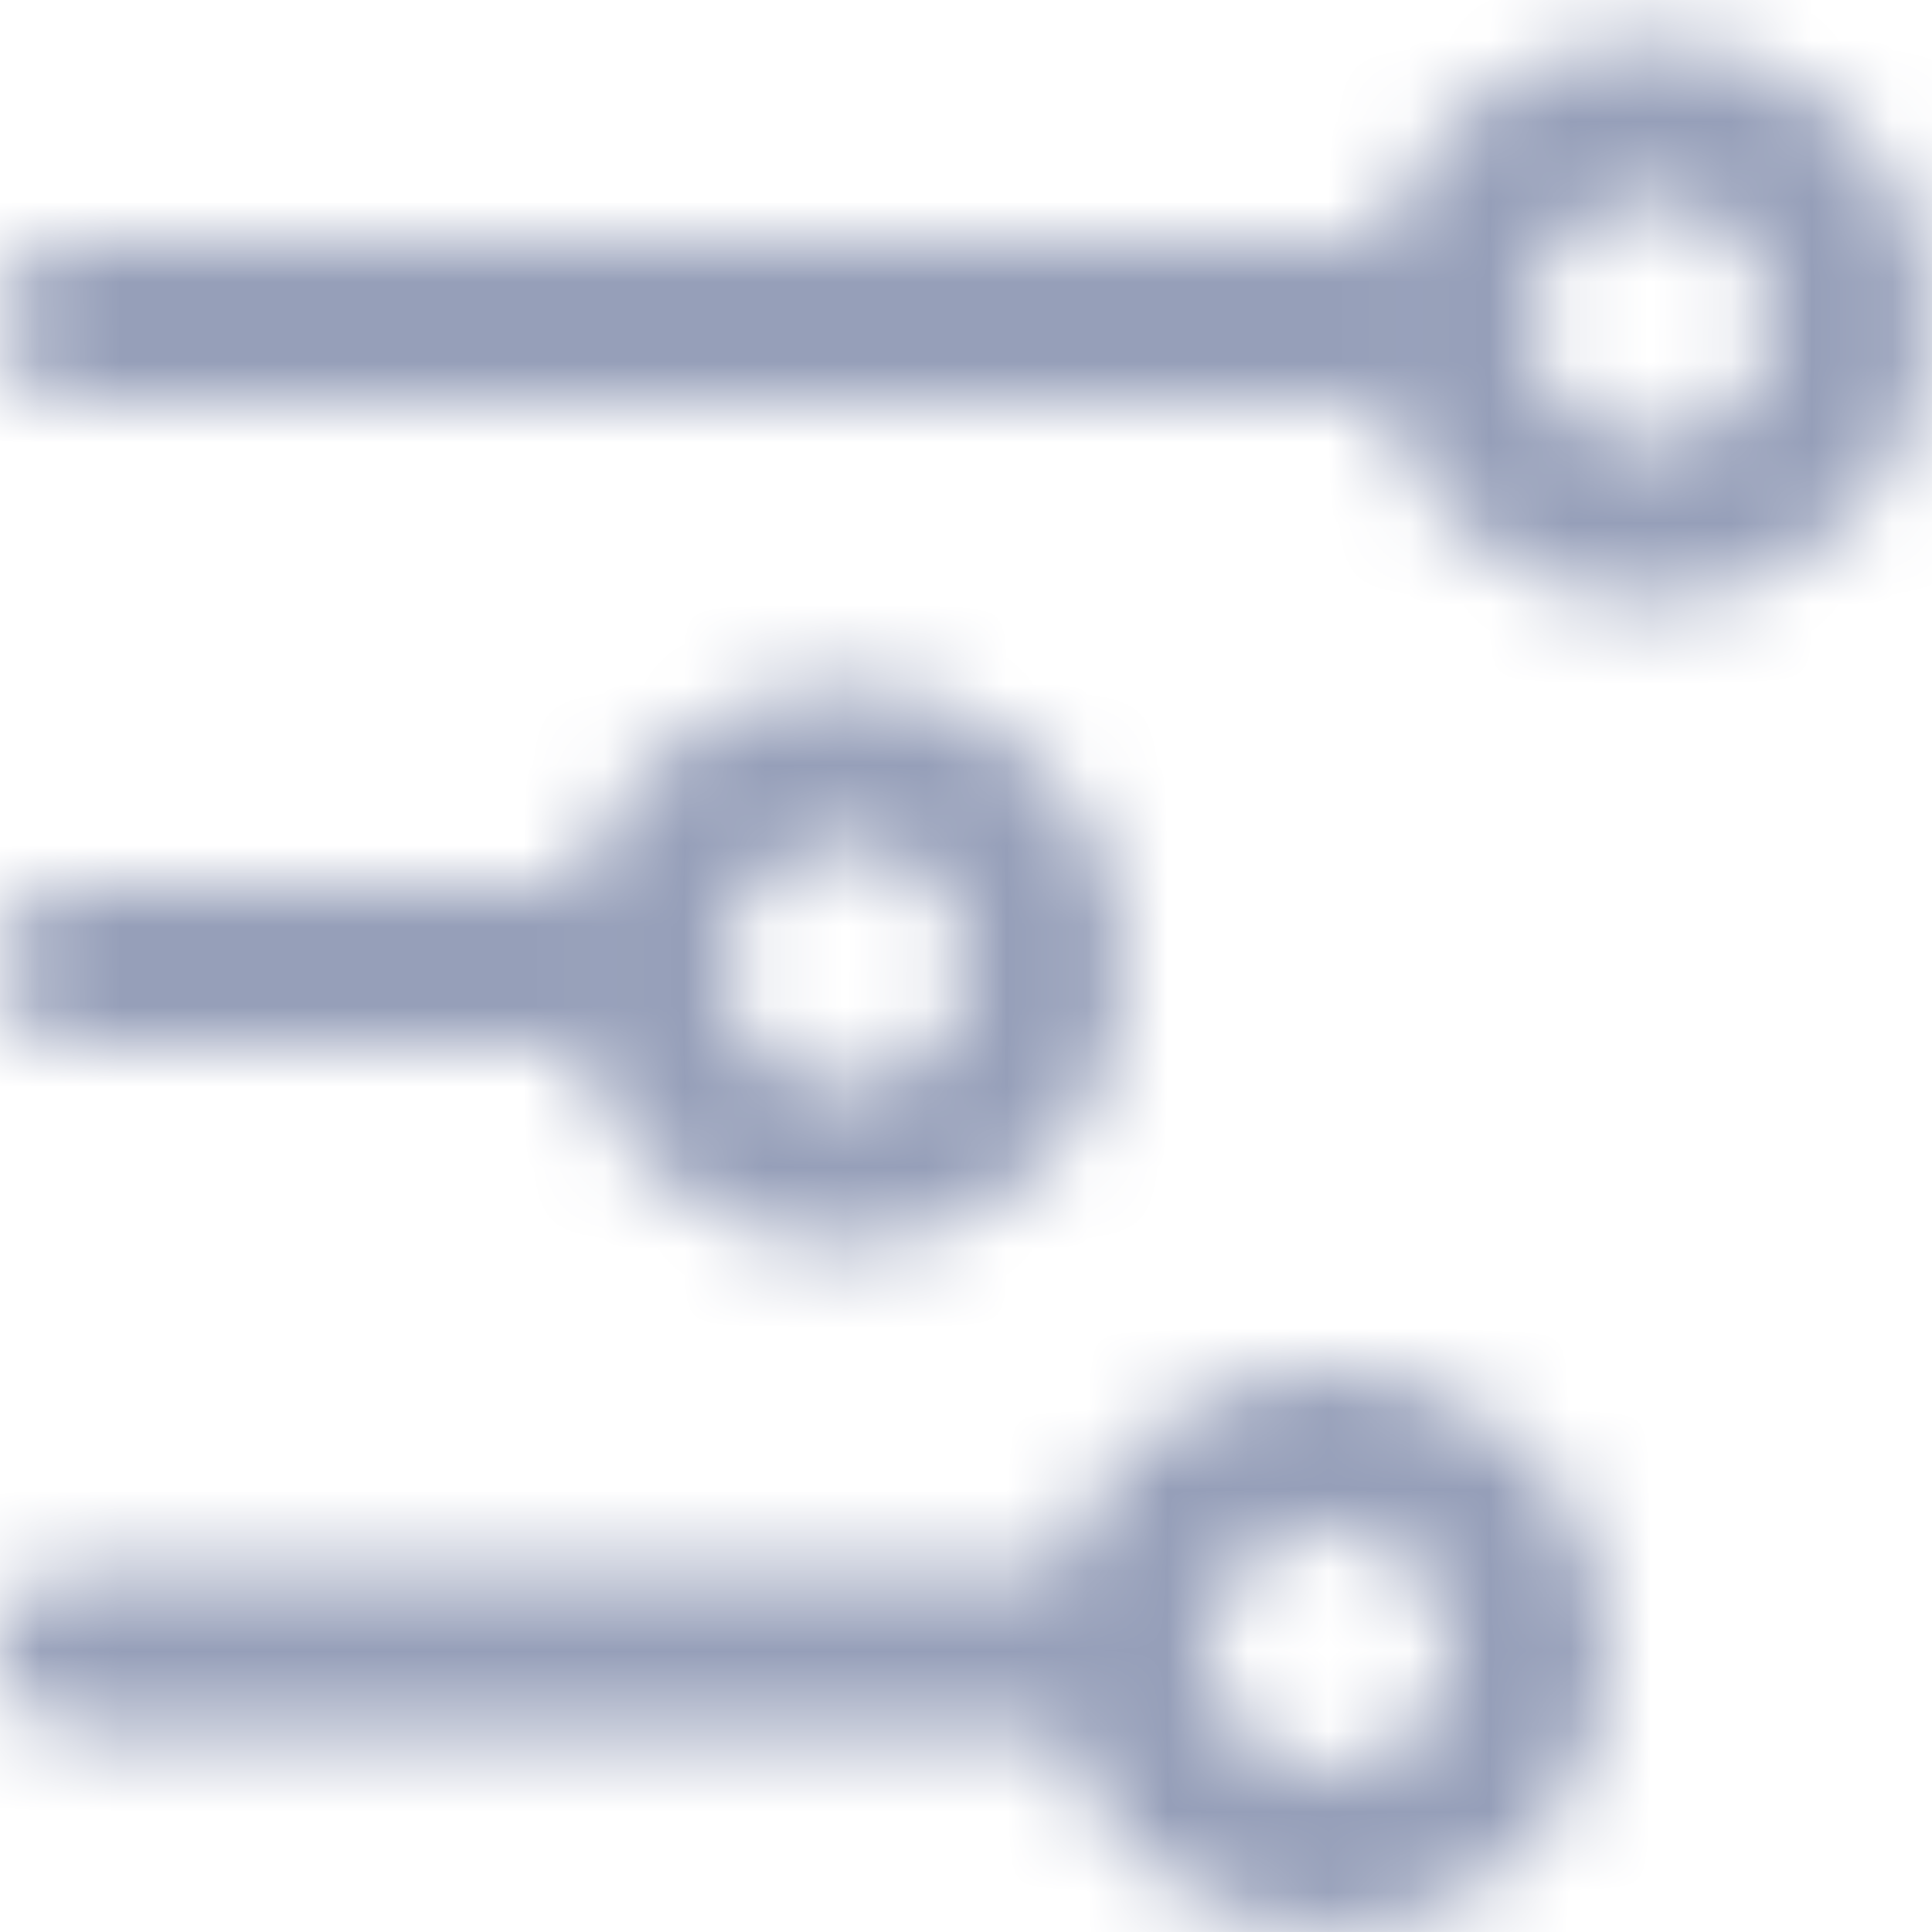
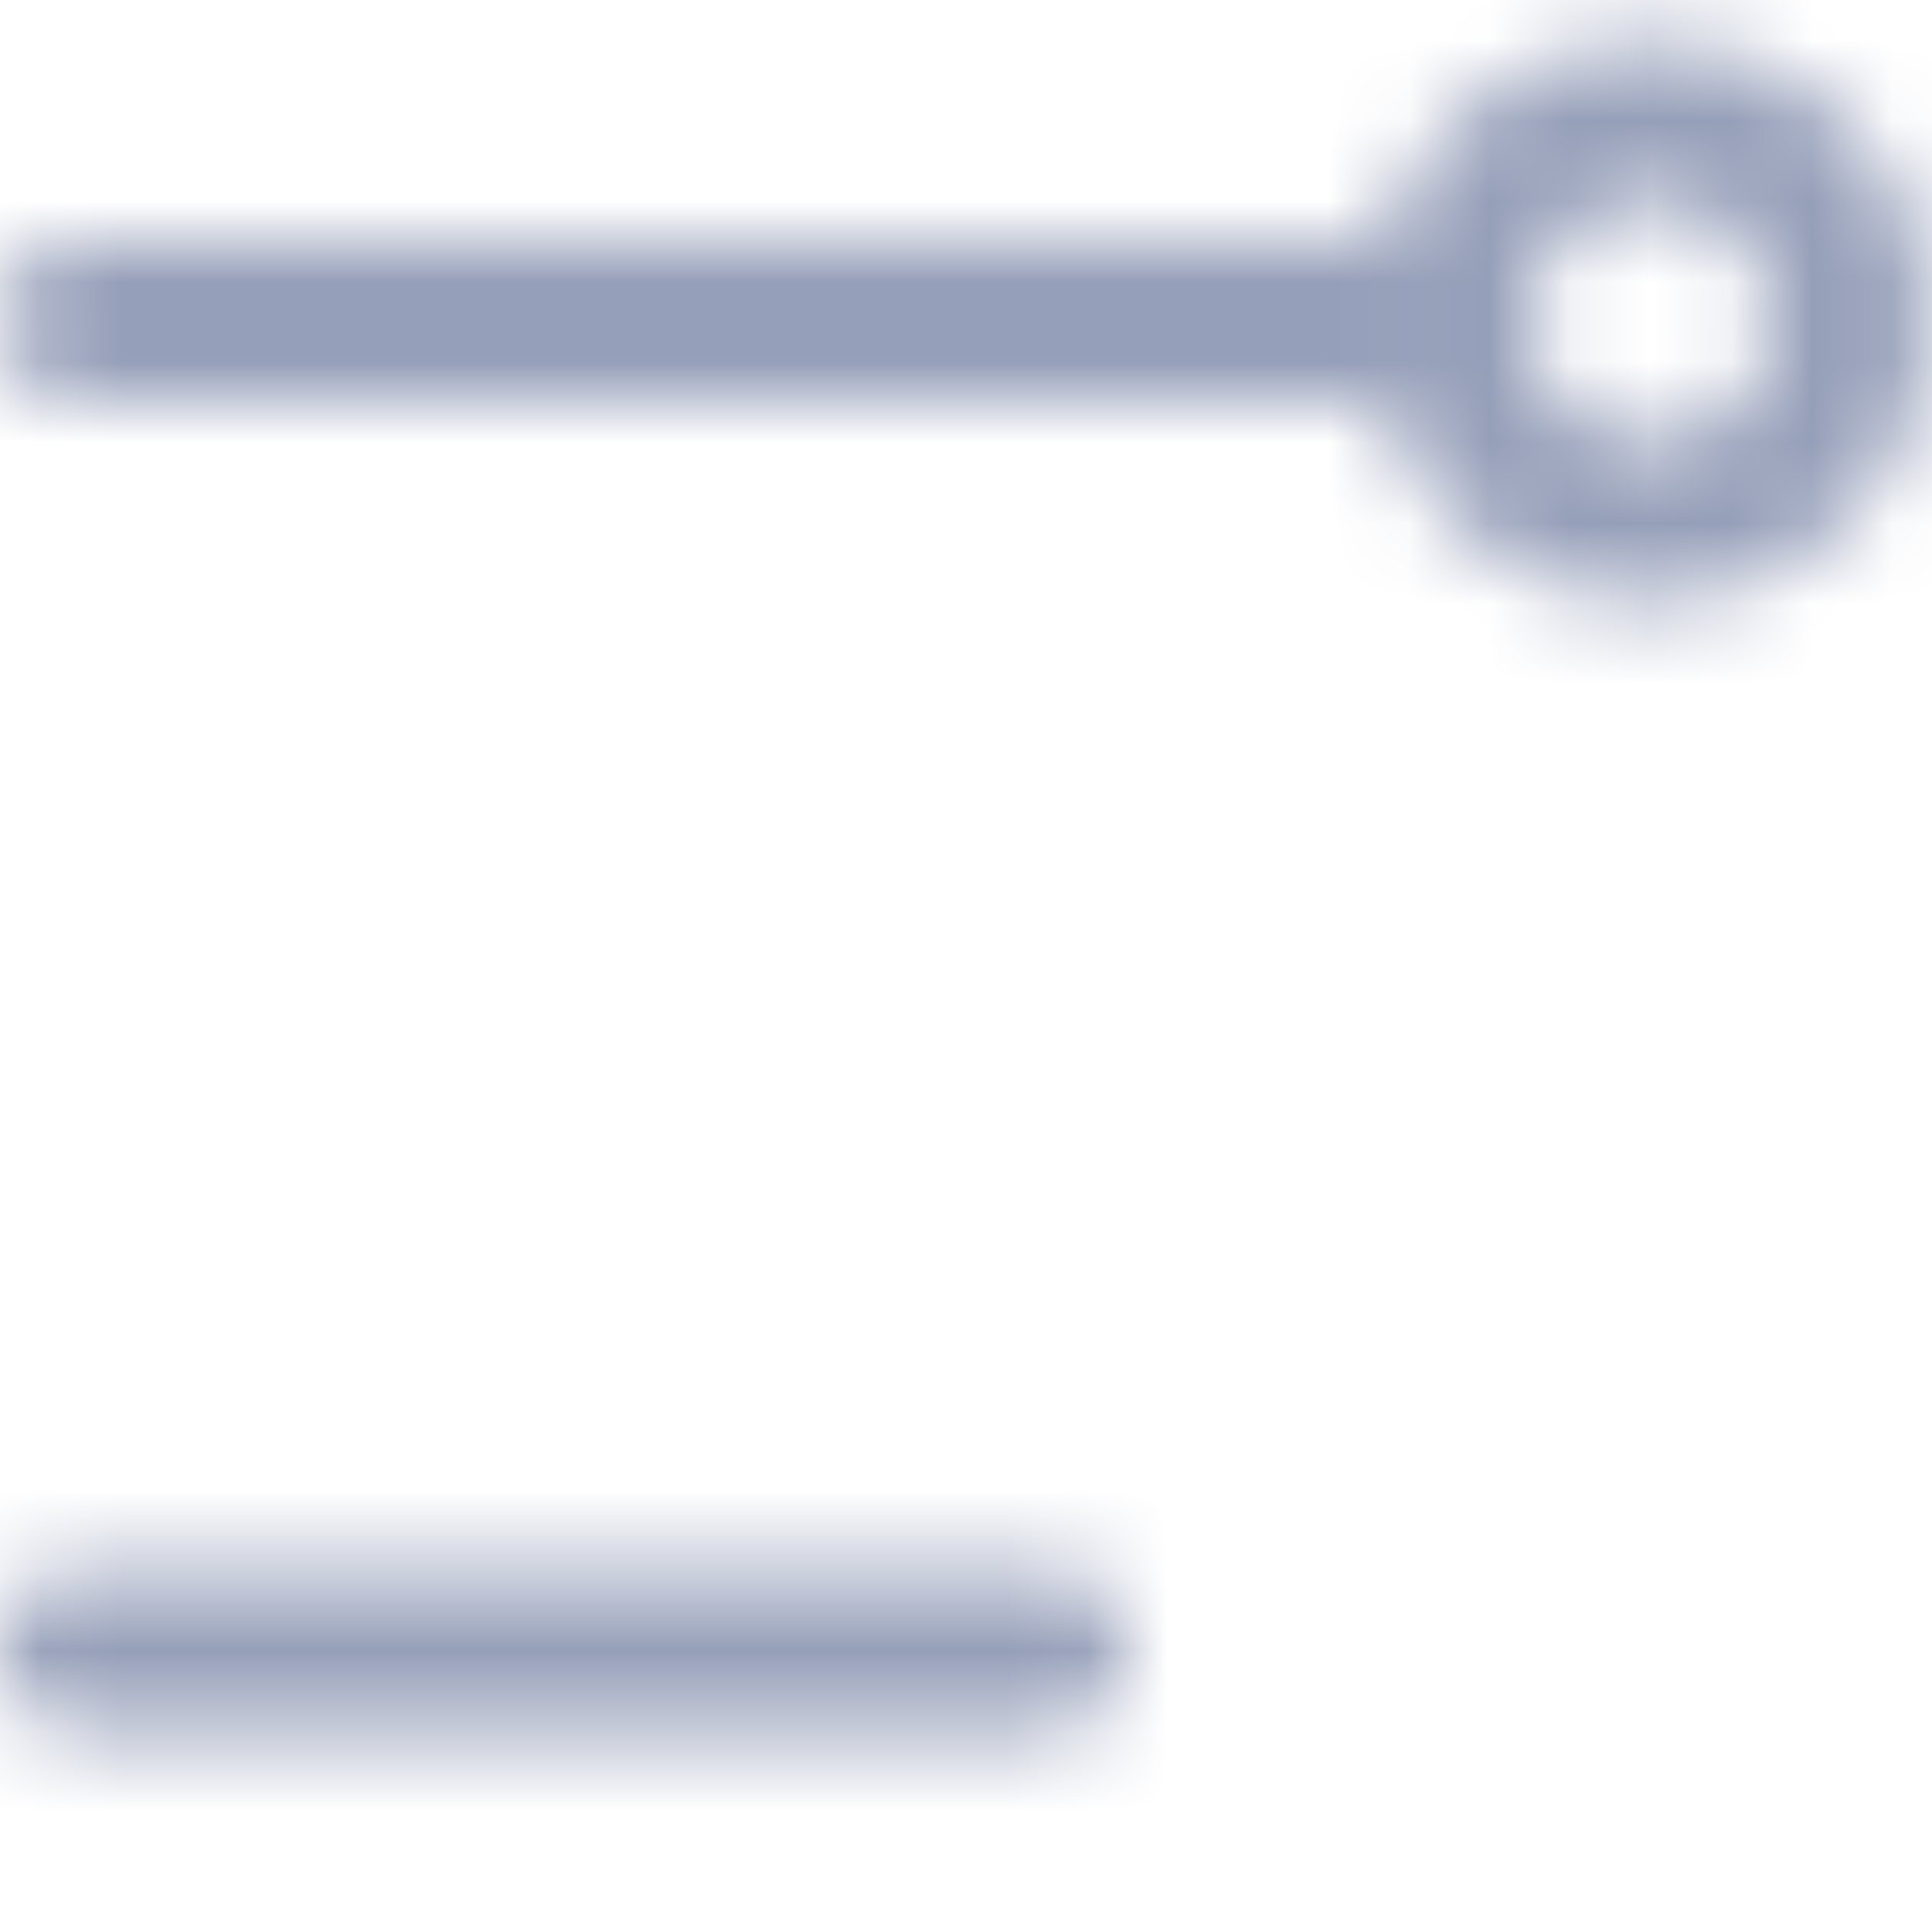
<svg xmlns="http://www.w3.org/2000/svg" width="24" height="24" viewBox="0 0 24 24" fill="none">
  <mask id="mask0_253_4175" style="mask-type:alpha" maskUnits="userSpaceOnUse" x="0" y="0" width="24" height="24">
    <path d="M20.5 6.5C21.881 6.5 23 5.381 23 4C23 2.619 21.881 1.5 20.5 1.5C19.119 1.5 18 2.619 18 4C18 5.381 19.119 6.5 20.5 6.5Z" stroke="#2AD4DB" stroke-width="2" />
-     <path d="M10.5 14.5C11.881 14.5 13 13.381 13 12C13 10.619 11.881 9.5 10.5 9.5C9.119 9.5 8 10.619 8 12C8 13.381 9.119 14.5 10.5 14.5Z" stroke="#2AD4DB" stroke-width="2" />
-     <path d="M16.5 23C17.881 23 19 21.881 19 20.5C19 19.119 17.881 18 16.5 18C15.119 18 14 19.119 14 20.5C14 21.881 15.119 23 16.5 23Z" stroke="#2AD4DB" stroke-width="2" />
    <path d="M17 3H1C0.448 3 0 3.448 0 4C0 4.552 0.448 5 1 5H17C17.552 5 18 4.552 18 4C18 3.448 17.552 3 17 3Z" fill="#2AD4DB" />
-     <path d="M7 11H1C0.448 11 0 11.448 0 12C0 12.552 0.448 13 1 13H7C7.552 13 8 12.552 8 12C8 11.448 7.552 11 7 11Z" fill="#2AD4DB" />
    <path d="M13 19.5H1C0.448 19.5 0 19.948 0 20.5C0 21.052 0.448 21.5 1 21.5H13C13.552 21.5 14 21.052 14 20.5C14 19.948 13.552 19.5 13 19.5Z" fill="#2AD4DB" />
  </mask>
  <g mask="url(#mask0_253_4175)">
    <rect width="24" height="24" fill="#969FB9" />
  </g>
</svg>